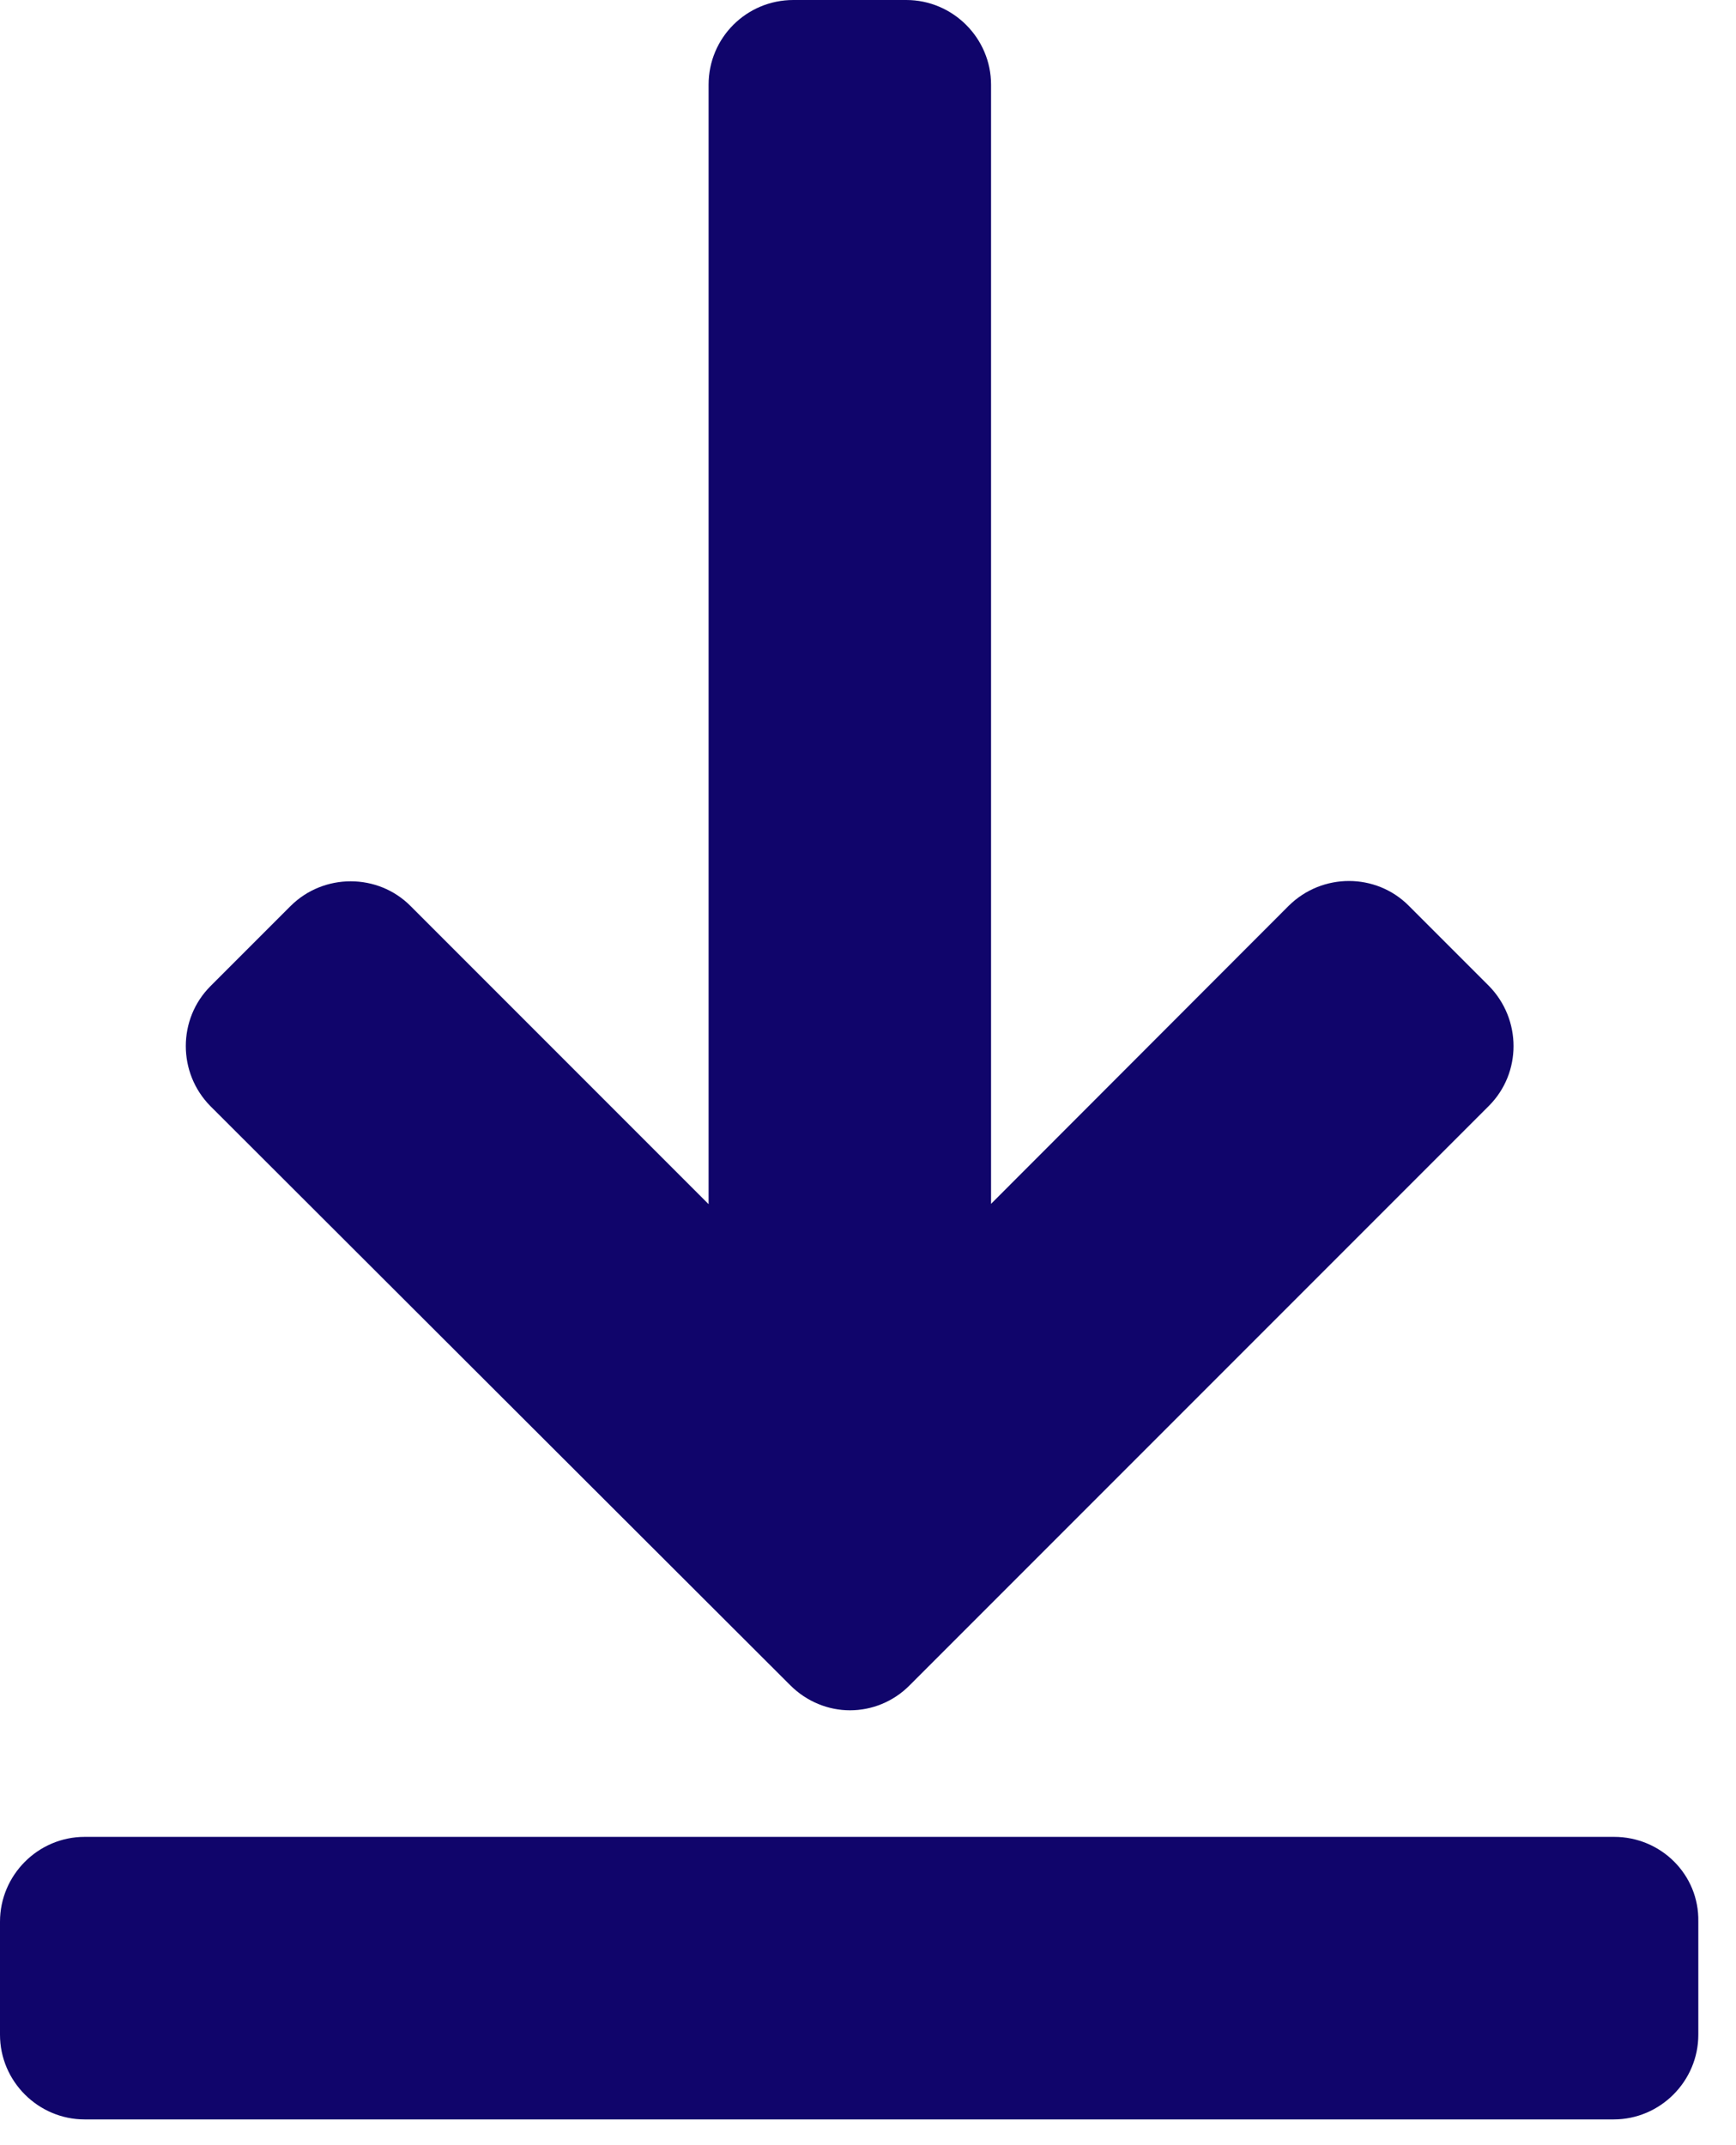
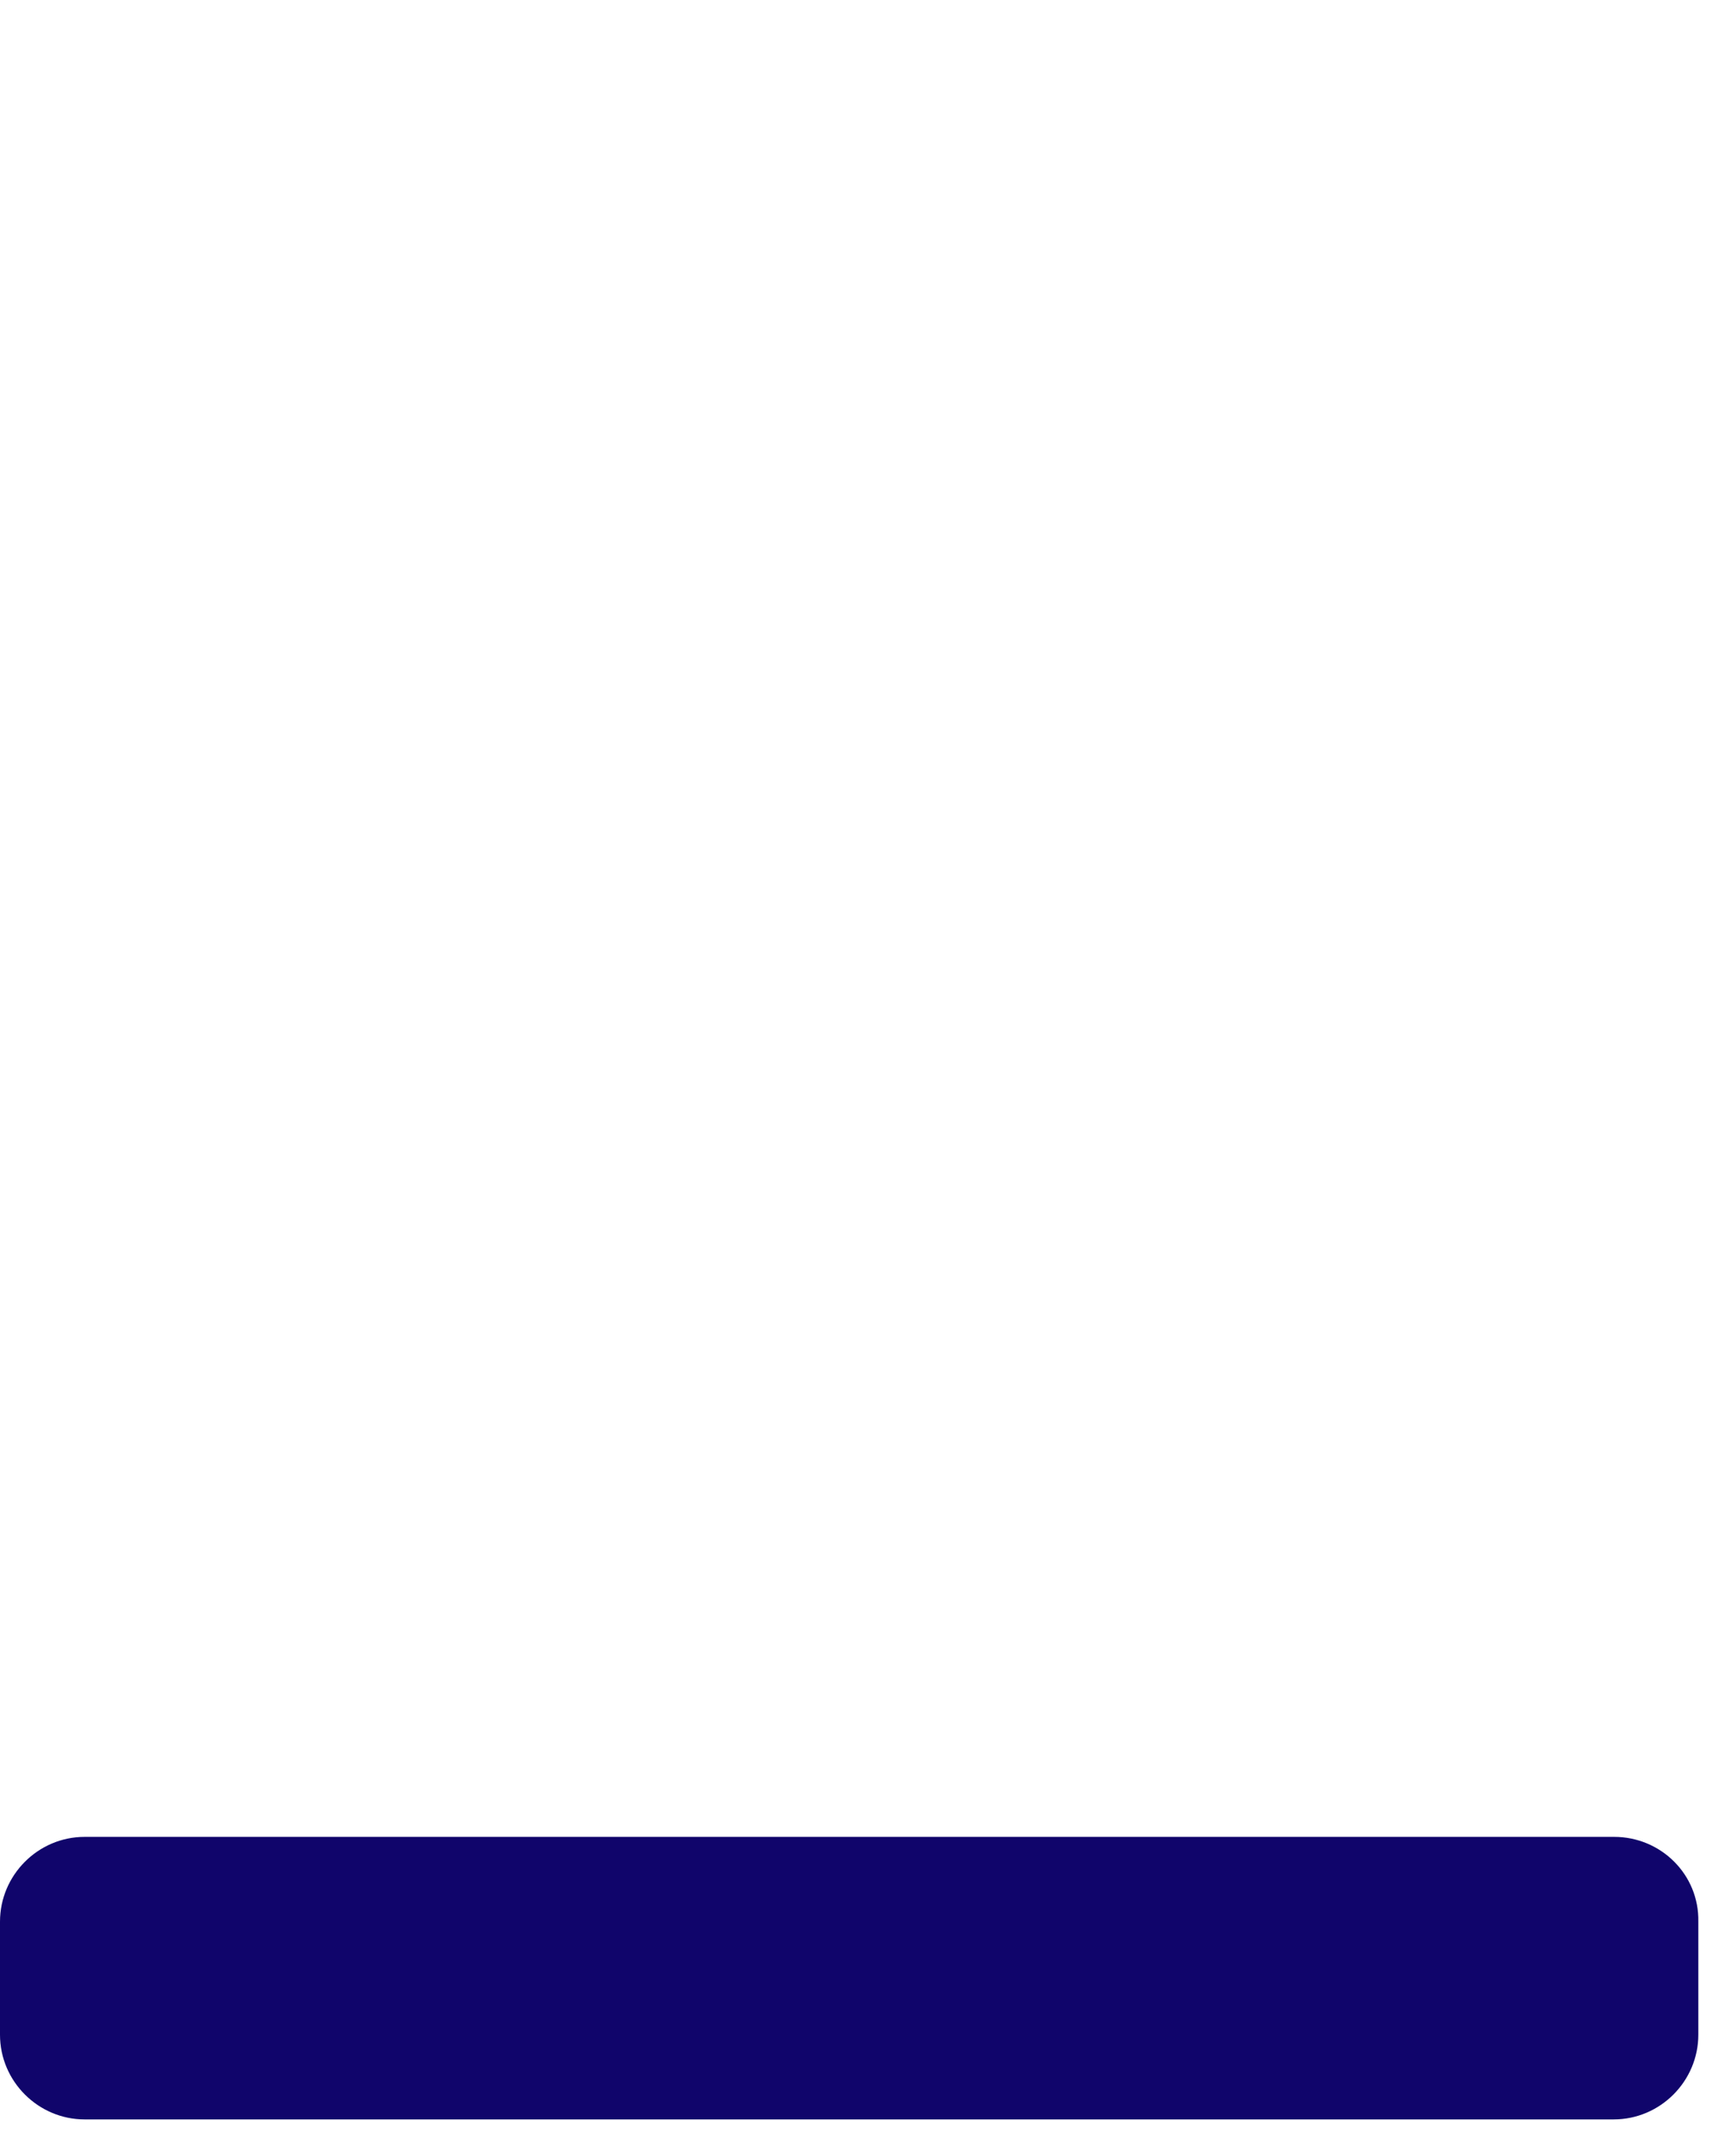
<svg xmlns="http://www.w3.org/2000/svg" width="17" height="21" viewBox="0 0 17 21" fill="none">
  <path d="M15.807 17.982H0.829C0.372 17.982 0 18.357 0 18.812V19.919C0 20.376 0.375 20.748 0.829 20.748H15.802C16.259 20.748 16.631 20.373 16.631 19.919V18.812C16.64 18.351 16.265 17.982 15.807 17.982Z" fill="#10056B" />
-   <path d="M7.739 16.498C7.901 16.66 8.114 16.743 8.323 16.743C8.536 16.743 8.748 16.66 8.908 16.498L14.58 10.826C14.902 10.504 14.902 9.979 14.58 9.651L13.795 8.866C13.473 8.544 12.948 8.544 12.621 8.866L9.705 11.785V0.829C9.705 0.372 9.33 0 8.875 0H7.769C7.311 0 6.939 0.369 6.939 0.829V11.788L4.02 8.869C3.699 8.547 3.17 8.547 2.846 8.869L2.061 9.654C1.739 9.976 1.739 10.504 2.061 10.829L7.739 16.498Z" fill="#10056B" />
</svg>